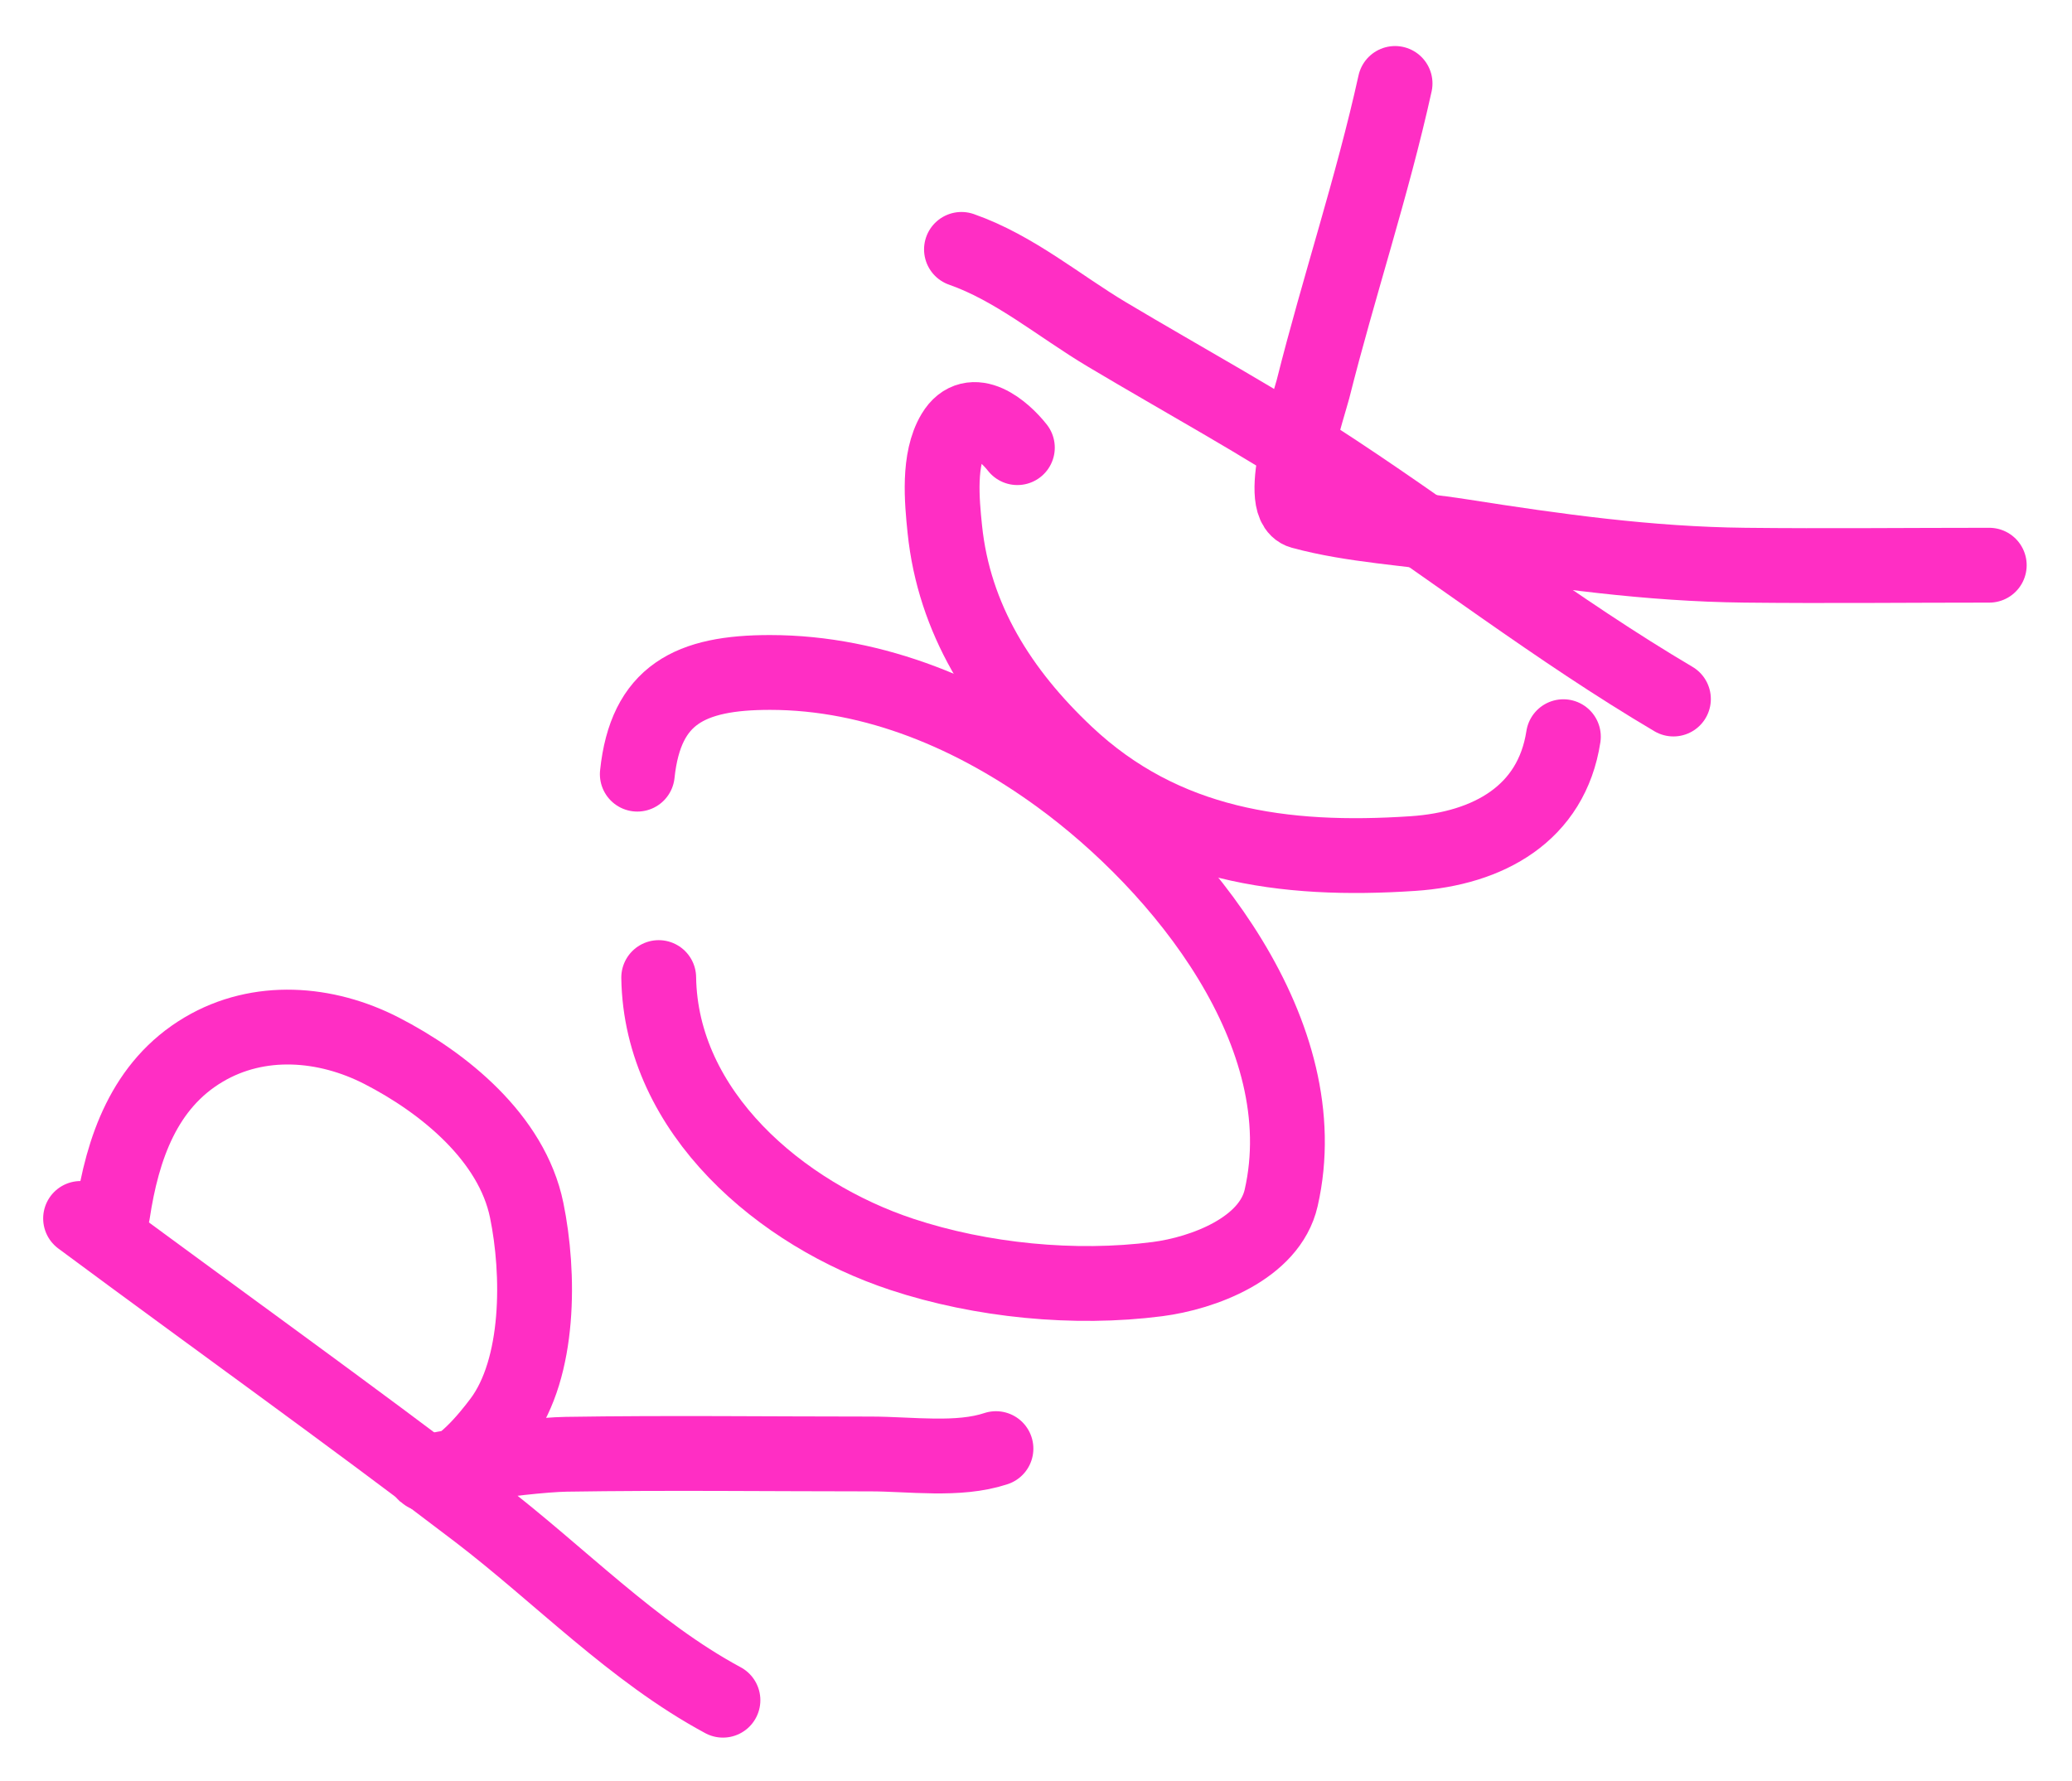
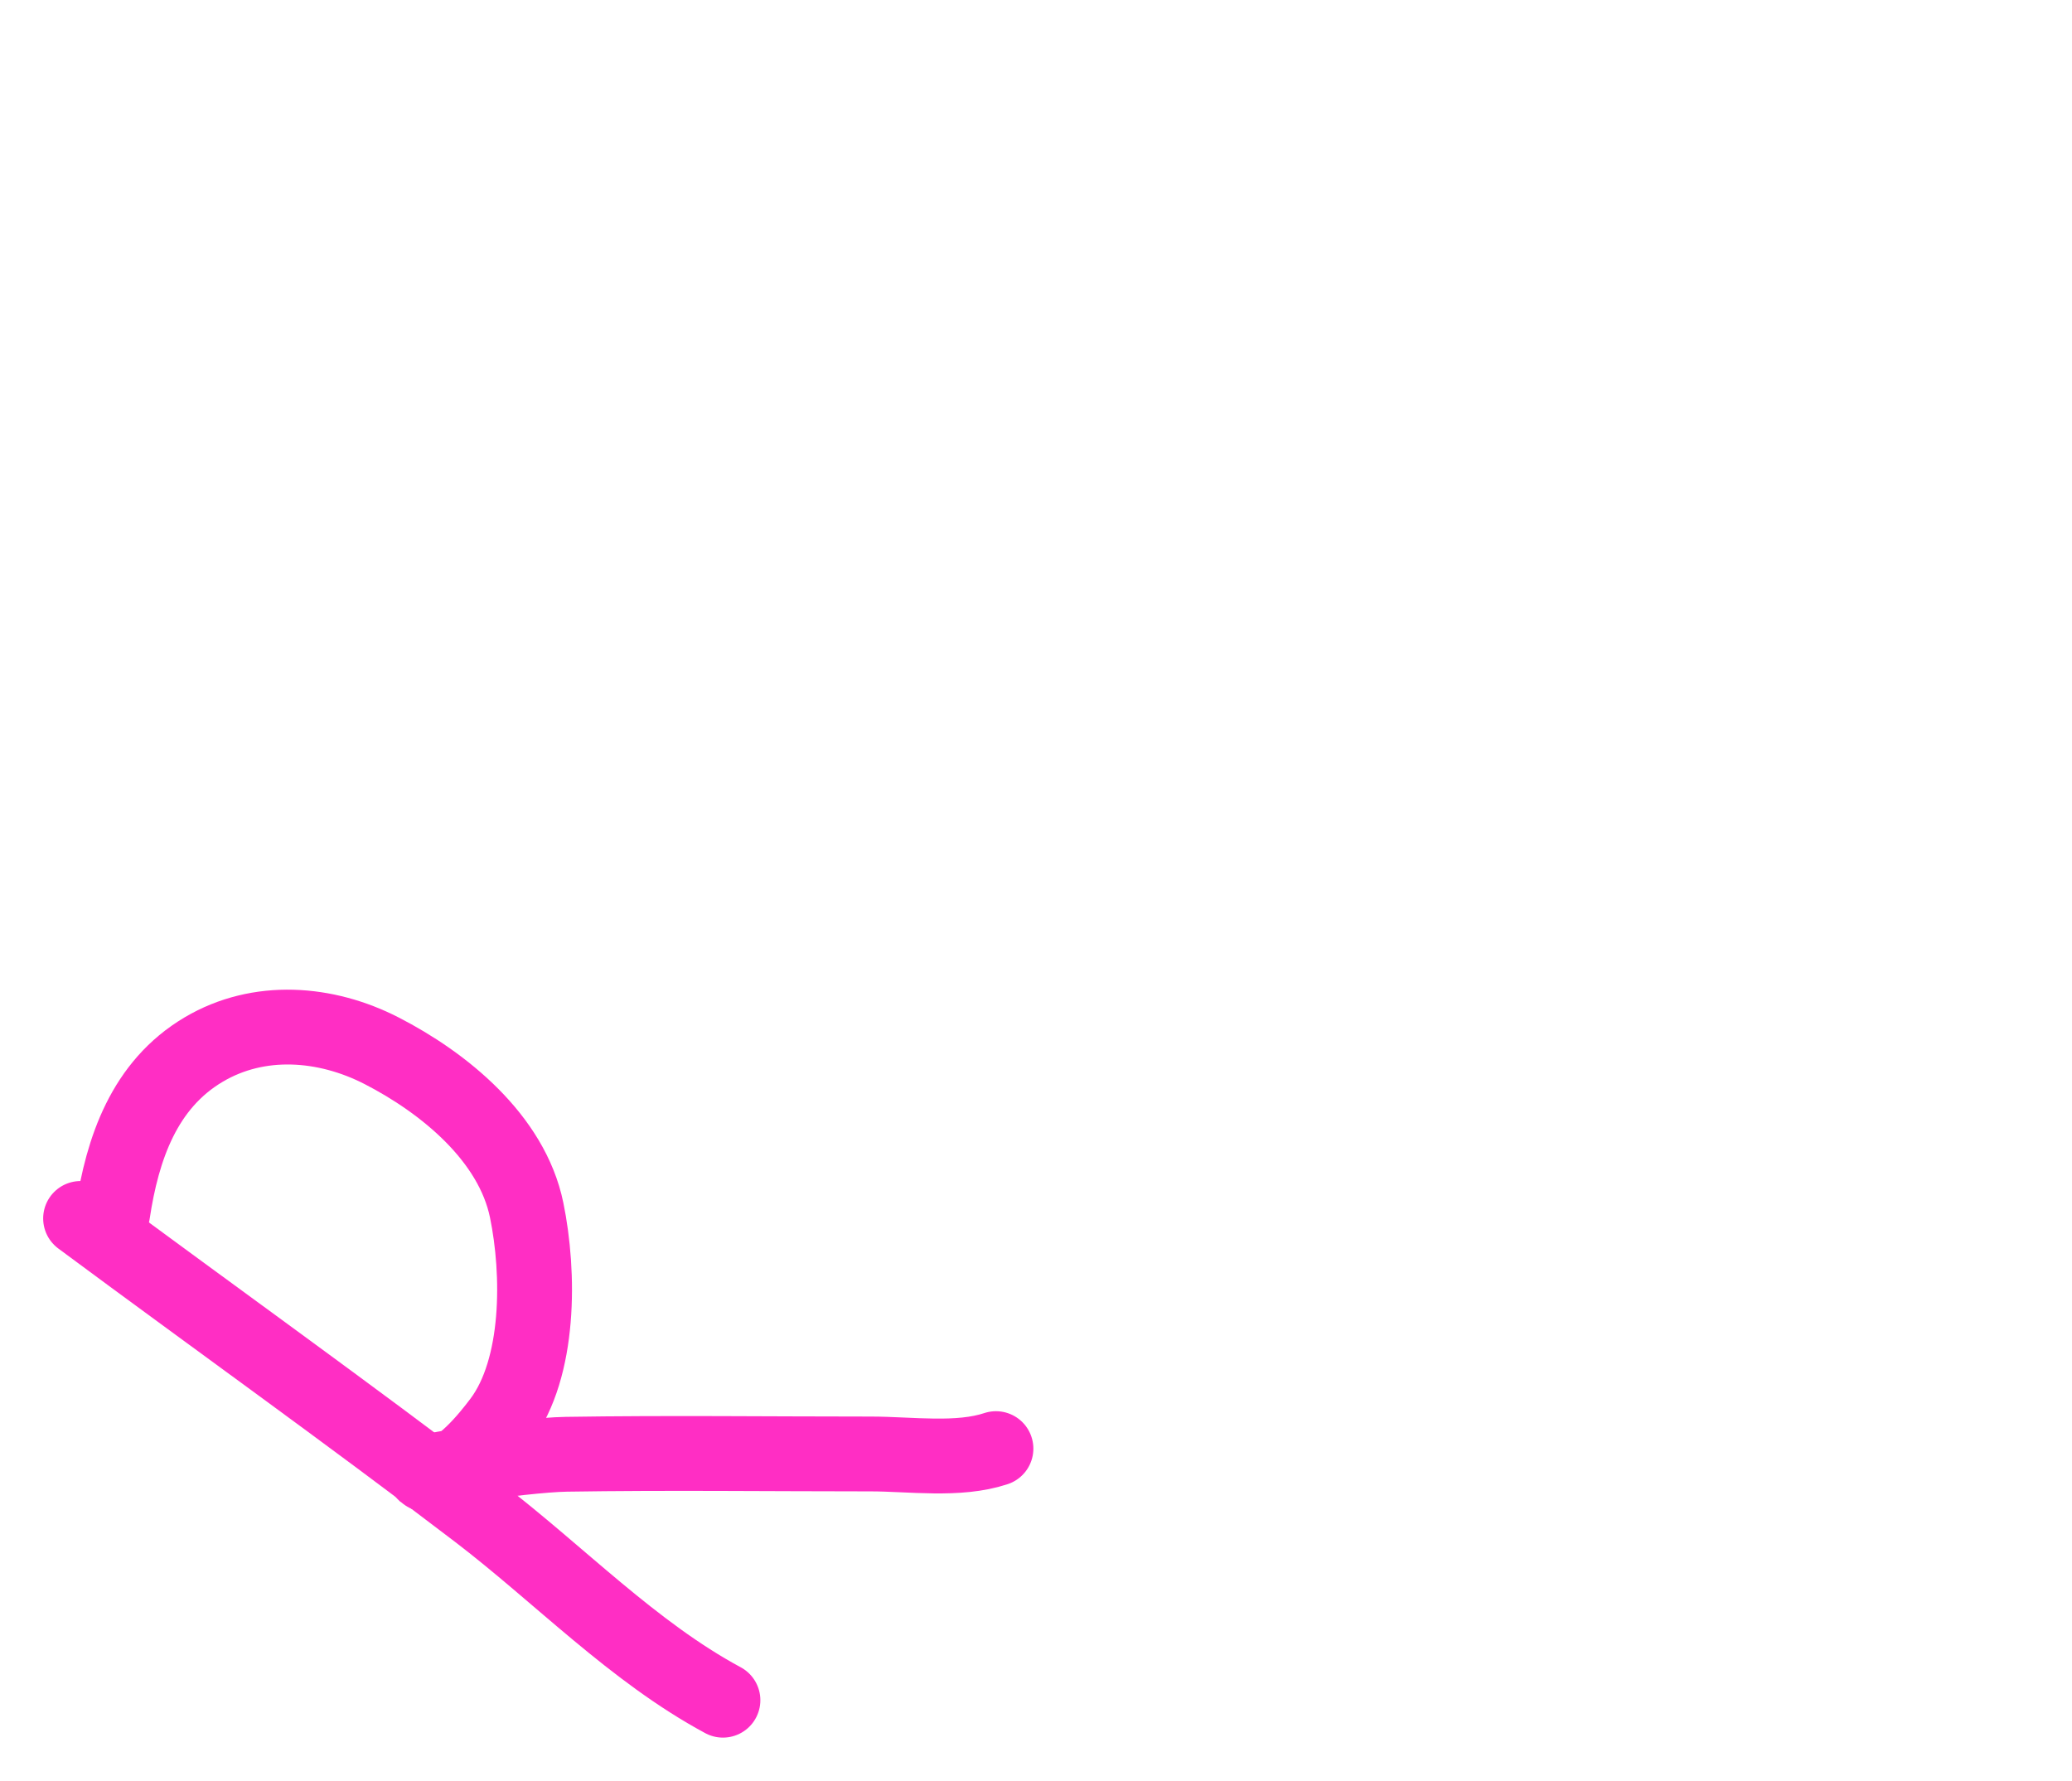
<svg xmlns="http://www.w3.org/2000/svg" width="720" height="619" viewBox="0 0 720 619" fill="none">
  <g filter="url(#filter0_f_847_229)">
    <path d="M28 423.42C73.965 457.523 120.572 490.782 166.064 525.521C194.204 547.01 219.96 574.002 251.217 590.833" stroke="#FF2EC4" stroke-width="26" stroke-linecap="round" />
    <path d="M39.161 421.561C42.544 399.115 50.105 376.965 70.784 364.723C90 353.347 113.255 355.211 132.582 365.136C154.179 376.226 177.851 395.406 183.012 420.527C187.513 442.43 187.753 475.35 173.918 493.796C169.669 499.462 159.285 512.501 150.873 512.501C135.395 512.501 181.281 505.614 196.757 505.37C232.017 504.815 267.314 505.267 302.578 505.267C316.328 505.267 333.02 507.762 346.085 503.407" stroke="#FF2EC4" stroke-width="26" stroke-linecap="round" />
-     <path d="M228.895 339.713C229.607 386.696 271.497 422.068 313.429 435.923C340.947 445.017 373.411 448.226 402.199 444.501C418.002 442.456 441.17 433.909 445.189 416.289C458.152 359.449 410.755 301.007 367.993 269.854C338.755 248.554 304.154 233.685 267.545 233.685C239.867 233.685 224.374 241.295 221.455 269.027" stroke="#FF2EC4" stroke-width="26" stroke-linecap="round" />
-     <path d="M353.526 155.559C348.841 149.613 337.75 139.929 331.411 150.495C325.942 159.609 327.288 173.943 328.31 183.874C331.538 215.229 347.808 240.646 370.474 262C404.439 294.001 446.141 299.608 490.97 296.619C517.261 294.867 539.151 282.714 543.26 256.006" stroke="#FF2EC4" stroke-width="26" stroke-linecap="round" />
-     <path d="M334.101 86.666C352.596 93.156 367.944 106.261 384.635 116.222C411.316 132.144 438.332 146.807 464.311 163.965C503.601 189.916 540.978 218.973 581.5 242.918" stroke="#FF2EC4" stroke-width="26" stroke-linecap="round" />
-     <path d="M484.772 29C476.845 64.908 465.193 99.608 456.25 135.235C455.184 139.483 443.217 175.34 452.323 177.811C470.152 182.651 489.723 183.532 507.921 186.389C540.78 191.547 572.969 196.047 606.302 196.413C634.61 196.724 662.937 196.413 691.248 196.413" stroke="#FF2EC4" stroke-width="26" stroke-linecap="round" />
  </g>
  <defs>
    <filter id="filter0_f_847_229" x="-0.001" y="0.997" width="719.249" height="617.838" filterUnits="userSpaceOnUse" color-interpolation-filters="sRGB">
      <feFlood flood-opacity="0" result="BackgroundImageFix" />
      <feBlend mode="normal" in="SourceGraphic" in2="BackgroundImageFix" result="shape" />
      <feGaussianBlur stdDeviation="7.5" result="effect1_foregroundBlur_847_229" />
    </filter>
  </defs>
</svg>